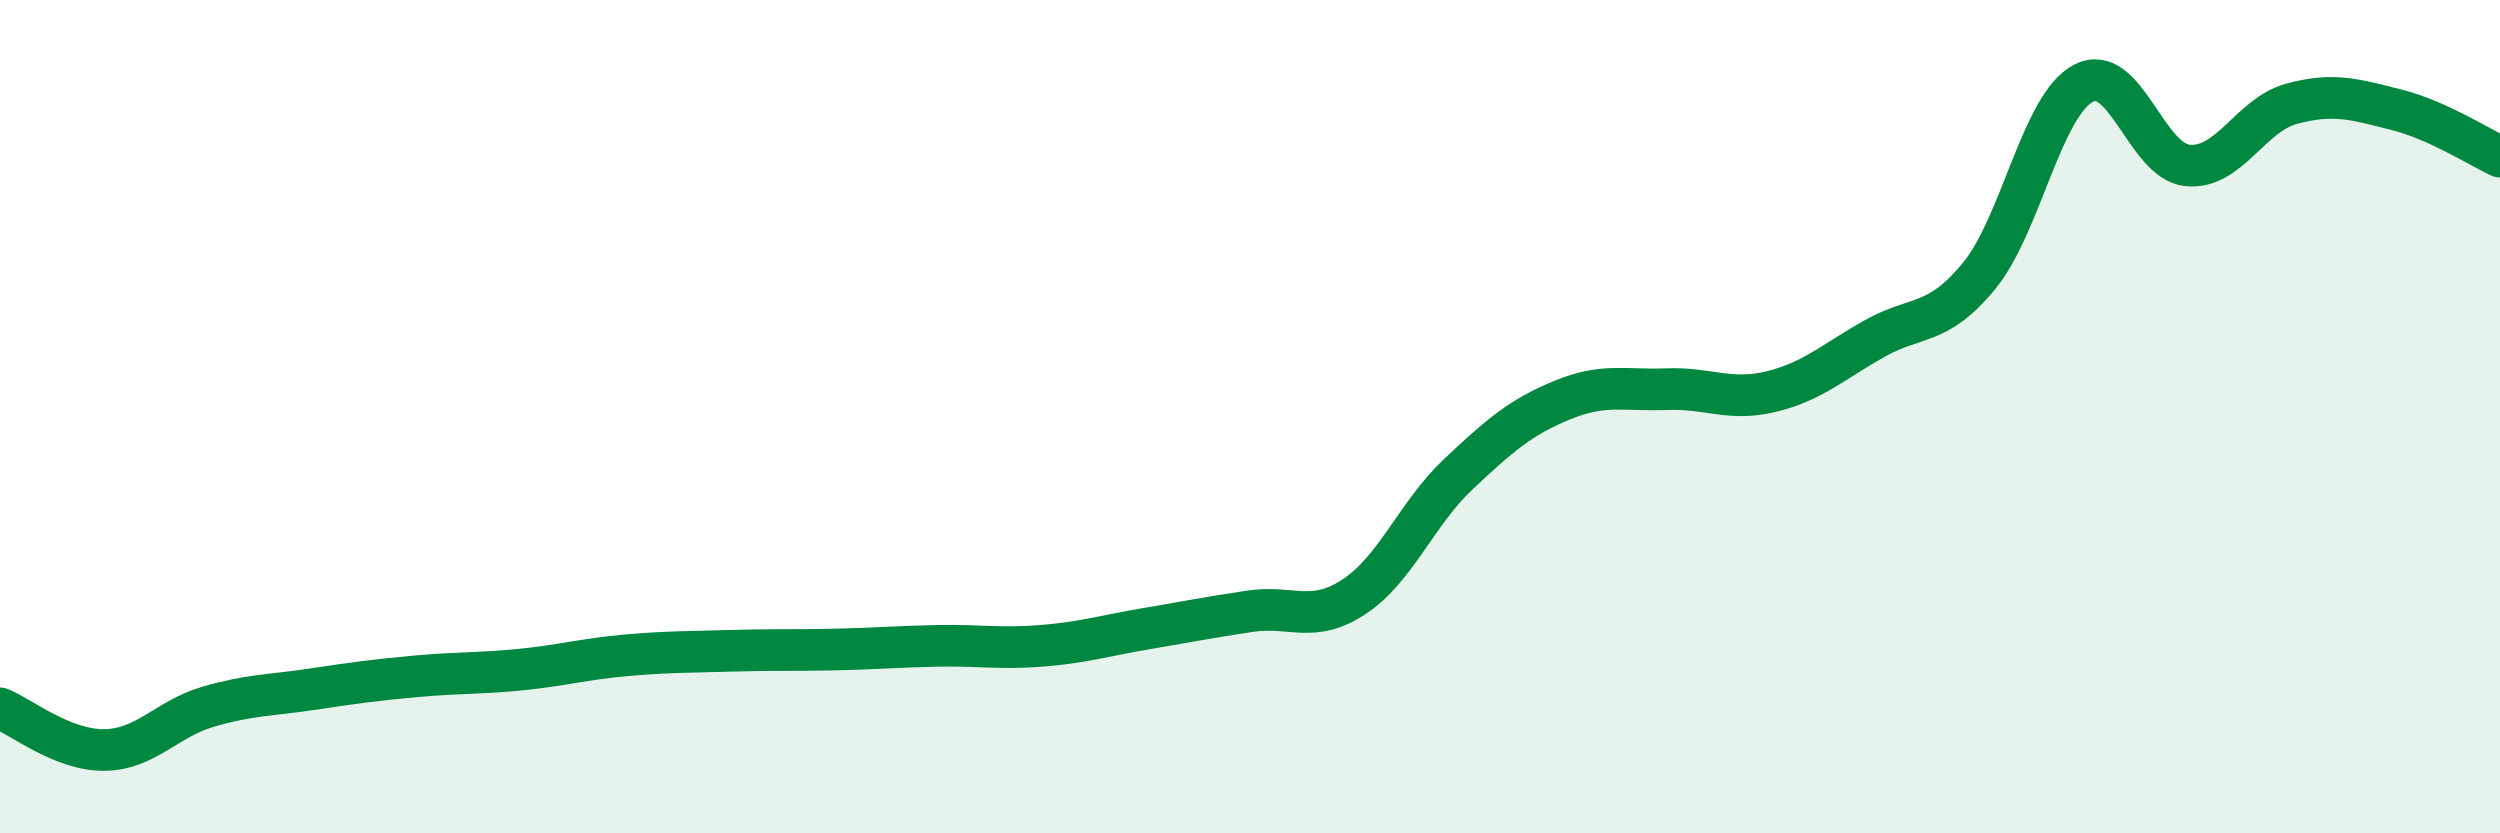
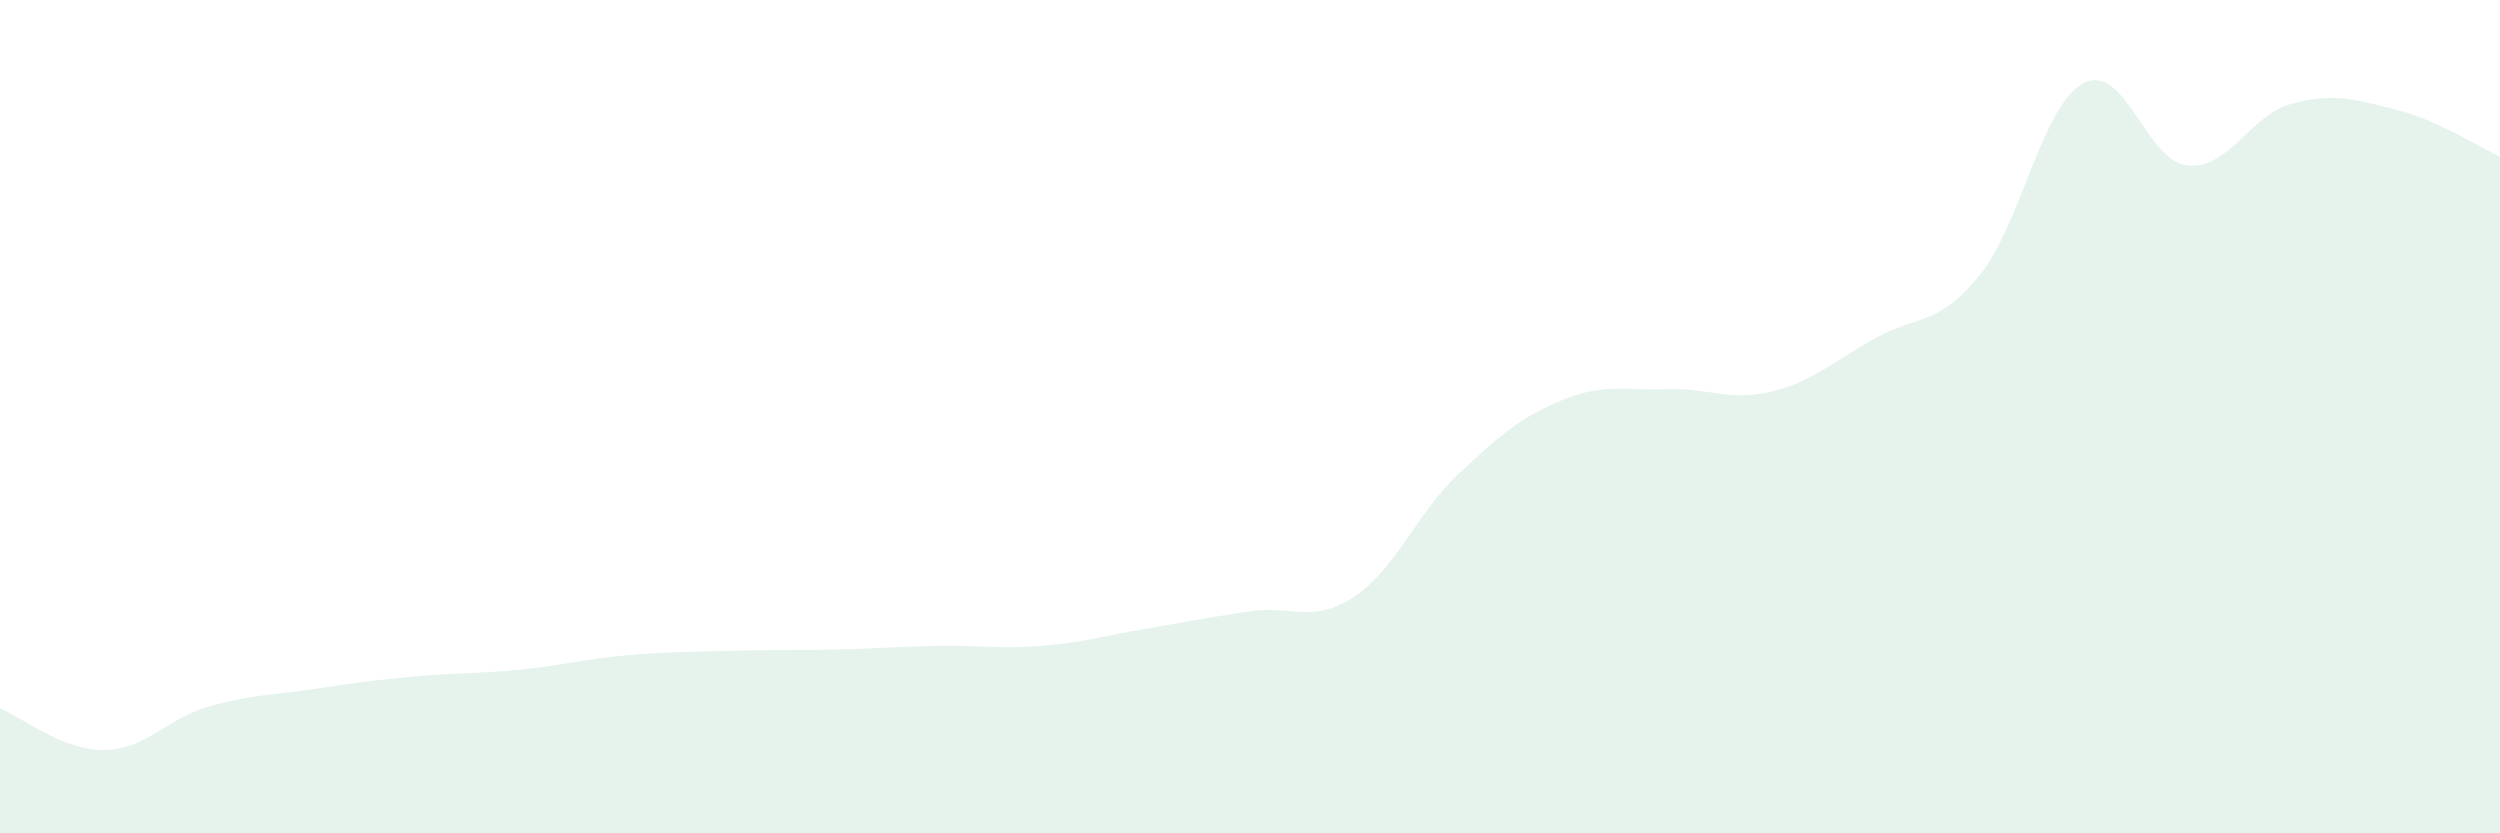
<svg xmlns="http://www.w3.org/2000/svg" width="60" height="20" viewBox="0 0 60 20">
  <path d="M 0,17 C 0.5,17.2 1.5,18.01 2.5,18 C 3.5,17.99 4,17.25 5,16.96 C 6,16.67 6.5,16.69 7.5,16.54 C 8.5,16.39 9,16.32 10,16.23 C 11,16.14 11.5,16.17 12.5,16.07 C 13.5,15.97 14,15.82 15,15.73 C 16,15.64 16.5,15.65 17.5,15.62 C 18.5,15.59 19,15.61 20,15.59 C 21,15.57 21.5,15.52 22.5,15.5 C 23.5,15.48 24,15.58 25,15.5 C 26,15.42 26.5,15.26 27.5,15.09 C 28.5,14.92 29,14.82 30,14.67 C 31,14.52 31.5,14.98 32.5,14.32 C 33.5,13.66 34,12.32 35,11.38 C 36,10.44 36.5,10.01 37.5,9.6 C 38.5,9.19 39,9.38 40,9.34 C 41,9.3 41.5,9.64 42.5,9.4 C 43.5,9.16 44,8.68 45,8.12 C 46,7.56 46.5,7.84 47.5,6.62 C 48.5,5.4 49,2.53 50,2 C 51,1.47 51.5,3.87 52.5,3.97 C 53.5,4.07 54,2.76 55,2.49 C 56,2.22 56.5,2.38 57.5,2.63 C 58.5,2.88 59.5,3.53 60,3.76L60 20L0 20Z" fill="#008740" opacity="0.1" stroke-linecap="round" stroke-linejoin="round" />
-   <path d="M 0,17 C 0.5,17.2 1.5,18.01 2.5,18 C 3.5,17.99 4,17.25 5,16.96 C 6,16.67 6.5,16.69 7.5,16.54 C 8.5,16.39 9,16.32 10,16.23 C 11,16.14 11.5,16.17 12.5,16.07 C 13.5,15.97 14,15.82 15,15.73 C 16,15.64 16.5,15.65 17.5,15.62 C 18.5,15.59 19,15.61 20,15.59 C 21,15.57 21.5,15.52 22.5,15.5 C 23.5,15.48 24,15.58 25,15.5 C 26,15.42 26.5,15.26 27.5,15.09 C 28.5,14.92 29,14.82 30,14.67 C 31,14.52 31.5,14.98 32.5,14.32 C 33.5,13.66 34,12.32 35,11.38 C 36,10.44 36.5,10.01 37.5,9.6 C 38.5,9.19 39,9.38 40,9.34 C 41,9.3 41.5,9.64 42.5,9.4 C 43.5,9.16 44,8.68 45,8.12 C 46,7.56 46.5,7.84 47.5,6.62 C 48.5,5.4 49,2.53 50,2 C 51,1.47 51.5,3.87 52.5,3.97 C 53.5,4.07 54,2.76 55,2.49 C 56,2.22 56.5,2.38 57.5,2.63 C 58.5,2.88 59.5,3.53 60,3.76" stroke="#008740" stroke-width="1" fill="none" stroke-linecap="round" stroke-linejoin="round" />
</svg>